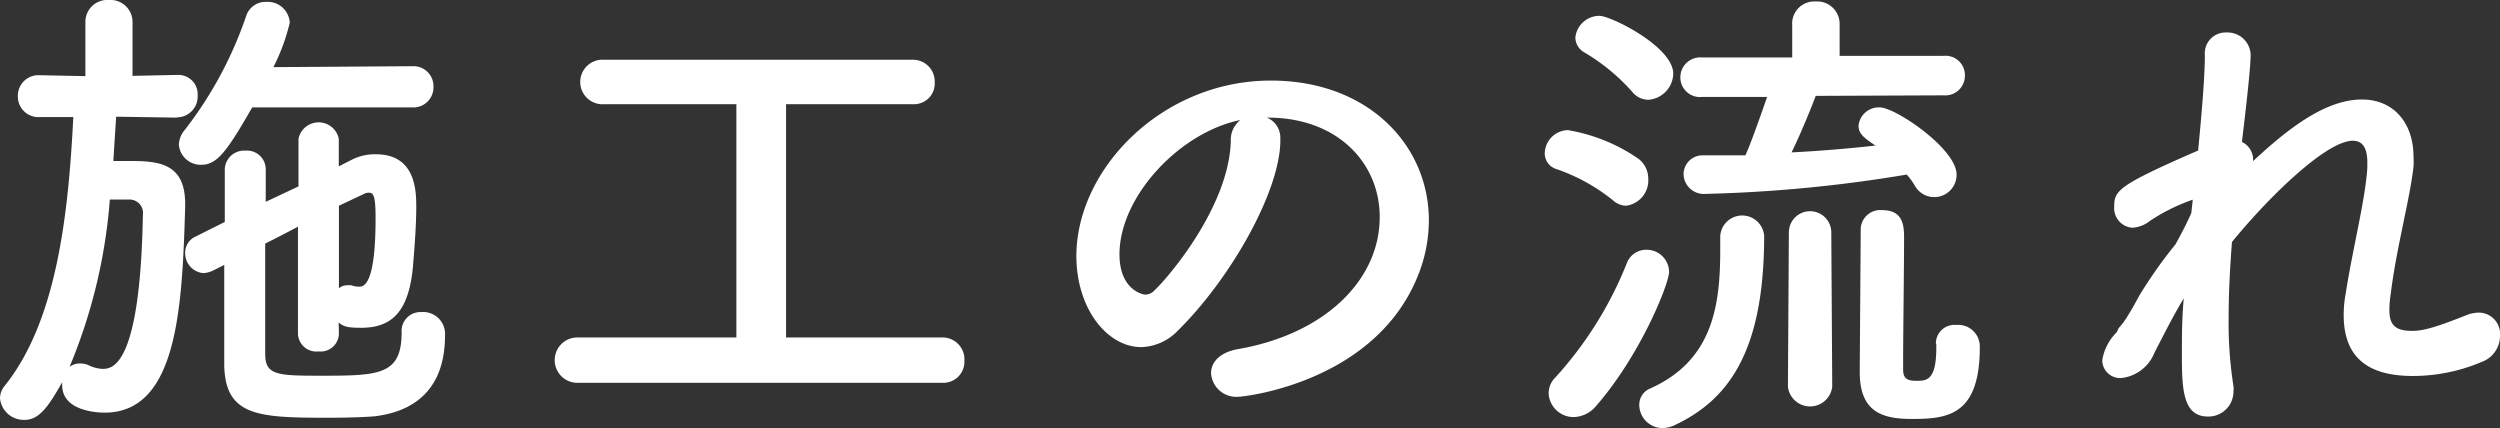
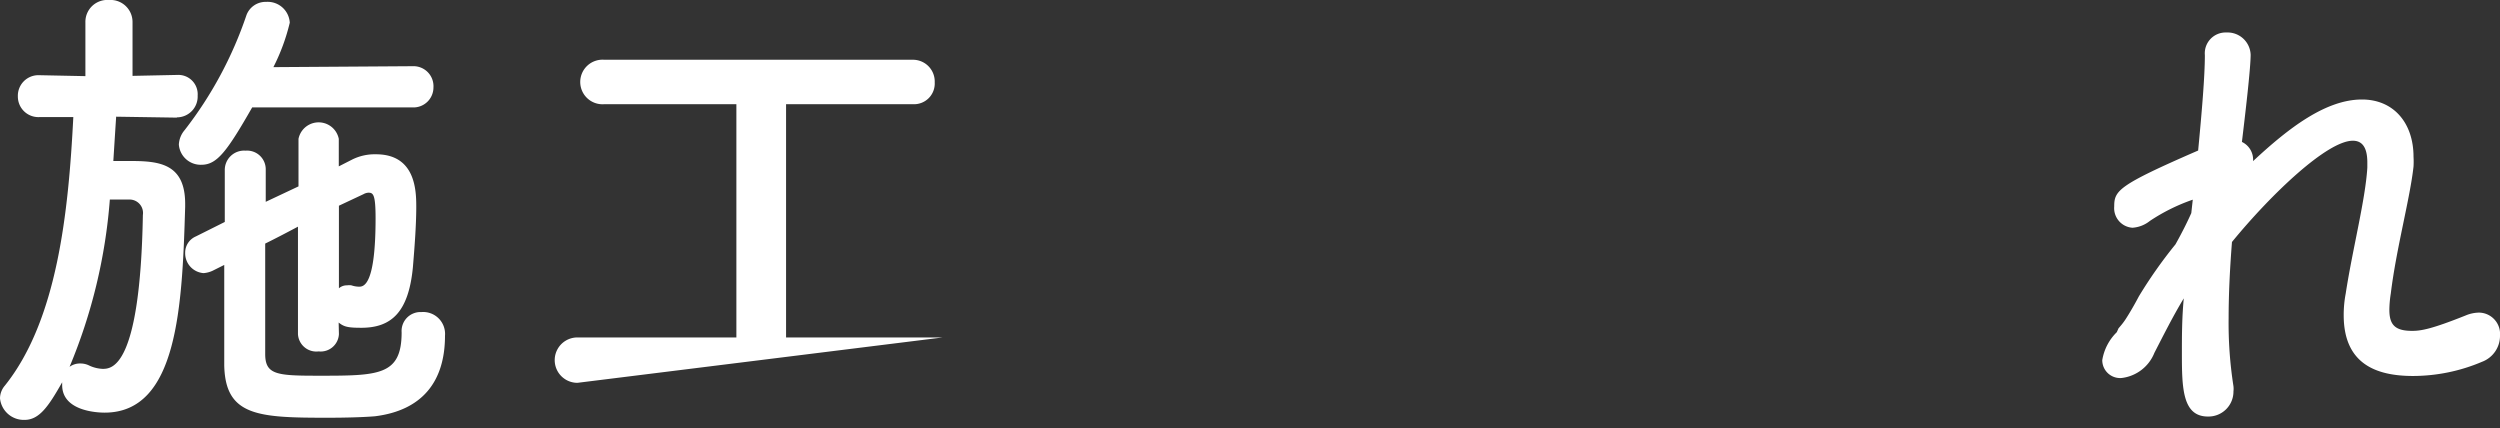
<svg xmlns="http://www.w3.org/2000/svg" viewBox="0 0 186.18 31.88">
  <rect x="0" y="0" width="186.18" height="31.88" fill="#333333" stroke="none" />
  <defs>
    <style>.cls-1{fill:#fff;}</style>
  </defs>
  <title>header_nav03_sp</title>
  <g id="レイヤー_2" data-name="レイヤー 2">
    <g id="メニューオープン">
      <path class="cls-1" d="M13.18,8.76,8.65,8.69c-.07,1.08-.14,2.19-.21,3.3.43,0,.86,0,1.29,0,2.15,0,4.06.21,4.06,3.19v.22c-.22,7.39-.54,15.33-6,15.33-.54,0-3.16-.11-3.16-2.05v-.21c-1,1.76-1.69,2.8-2.8,2.8A1.78,1.78,0,0,1,0,29.66a1.48,1.48,0,0,1,.36-.94c3.91-4.88,4.74-12.92,5.1-20l-2.52,0h0A1.53,1.53,0,0,1,1.33,7.18,1.53,1.53,0,0,1,2.91,5.6h0l3.45.07,0-4A1.63,1.63,0,0,1,8.11,0,1.64,1.64,0,0,1,9.87,1.65v4l3.34-.07h0a1.44,1.44,0,0,1,1.51,1.54,1.55,1.55,0,0,1-1.55,1.62Zm-5,6.1a40.16,40.16,0,0,1-3,12.46A1.3,1.3,0,0,1,6,27.07a1.45,1.45,0,0,1,.64.15,2.61,2.61,0,0,0,1,.25c.69,0,2.8-.08,3-11.46a1,1,0,0,0-1-1.15ZM18.78,8c-1.87,3.27-2.62,4.27-3.77,4.27a1.63,1.63,0,0,1-1.69-1.5,1.78,1.78,0,0,1,.43-1.08,29.12,29.12,0,0,0,4.6-8.55,1.52,1.52,0,0,1,1.47-1,1.65,1.65,0,0,1,1.76,1.55A14.86,14.86,0,0,1,20.36,5l10.37-.07a1.49,1.49,0,0,1,1.55,1.58A1.49,1.49,0,0,1,30.73,8Zm6.46,16.88a1.36,1.36,0,0,1-1.51,1.29,1.37,1.37,0,0,1-1.54-1.29v-8c-.83.44-1.65.87-2.44,1.26,0,3.05,0,6.14,0,8.22,0,1.55.87,1.62,3.95,1.62,4.49,0,6.21,0,6.21-3.23a1.41,1.41,0,0,1,1.48-1.51A1.63,1.63,0,0,1,33.14,25c0,3.41-1.69,5.56-5.21,6-.82.07-2.15.11-3.51.11-5.18,0-7.65-.11-7.72-3.92,0-2.37,0-4.92,0-7.46l-.86.43a1.92,1.92,0,0,1-.68.18,1.48,1.48,0,0,1-1.37-1.51,1.31,1.31,0,0,1,.79-1.22l2.16-1.08c0-1.33,0-2.59,0-3.84a1.44,1.44,0,0,1,1.55-1.47,1.39,1.39,0,0,1,1.5,1.4v0c0,.76,0,1.58,0,2.41l2.44-1.15V10.34a1.53,1.53,0,0,1,3,0v2.05l1-.51A3.77,3.77,0,0,1,28,11.49c2.94,0,3,2.69,3,3.91,0,1.44-.14,3.16-.25,4.49-.32,3.38-1.62,4.52-3.84,4.52-1,0-1.29-.07-1.69-.39Zm0-3.41a.88.88,0,0,1,.61-.22,1,1,0,0,1,.32,0,1.86,1.86,0,0,0,.58.1c.36,0,1.22-.17,1.22-5.09,0-1.8-.18-1.91-.54-1.91a.85.85,0,0,0-.36.11l-1.83.86Z" />
-       <path class="cls-1" d="M43,28.51a1.69,1.69,0,1,1,0-3.38H54.84V7.76H45a1.66,1.66,0,1,1,0-3.31H68a1.62,1.62,0,0,1,1.61,1.69A1.54,1.54,0,0,1,68,7.76H58.54V25.13H70.21a1.63,1.63,0,0,1,1.61,1.73,1.57,1.57,0,0,1-1.61,1.65Z" />
-       <path class="cls-1" d="M102.75,16.16c0-4-3.12-7.4-8.33-7.4h-.07a1.62,1.62,0,0,1,1,1.51v.18c0,3.77-3.7,10.3-7.64,14.18A3.92,3.92,0,0,1,85,25.85c-2.55,0-4.84-2.87-4.84-6.79C80.17,12.57,86.56,6,94.64,6c7.25,0,11.77,4.81,11.77,10.41a11,11,0,0,1-.79,4.06c-3.16,8-12.92,9.08-13.43,9.08a1.88,1.88,0,0,1-2-1.76c0-.79.61-1.54,2-1.79C98.66,24.88,102.75,20.86,102.75,16.16ZM92.37,8.94c-4.48.9-9,5.67-9,10,0,2.69,1.79,3,1.9,3a.92.92,0,0,0,.68-.29c1.08-1,5.57-6.28,5.71-11.13A1.88,1.88,0,0,1,92.37,8.94Z" />
-       <path class="cls-1" d="M120.1,14.9a13.94,13.94,0,0,0-4.16-2.3,1.22,1.22,0,0,1-.9-1.18,1.77,1.77,0,0,1,1.72-1.73A13.06,13.06,0,0,1,122,11.81a1.86,1.86,0,0,1,.75,1.51,1.9,1.9,0,0,1-1.65,2A1.52,1.52,0,0,1,120.1,14.9Zm-2.91,16.16a1.86,1.86,0,0,1-1.86-1.76,1.66,1.66,0,0,1,.5-1.19,28,28,0,0,0,5.35-8.58,1.54,1.54,0,0,1,1.44-.93,1.67,1.67,0,0,1,1.68,1.65c0,.86-2.11,6.18-5.45,10A2.24,2.24,0,0,1,117.19,31.06Zm4.35-24.24A14.74,14.74,0,0,0,118,3.91a1.3,1.3,0,0,1-.68-1.11,1.8,1.8,0,0,1,1.79-1.62c.86,0,5.5,2.3,5.5,4.31a2,2,0,0,1-1.84,1.94A1.55,1.55,0,0,1,121.54,6.82Zm6.57,10.74a1.64,1.64,0,0,1,3.27,0c0,8.69-2.7,12.24-6.68,14.11a2.22,2.22,0,0,1-.9.21,1.74,1.74,0,0,1-1.72-1.72,1.3,1.3,0,0,1,.79-1.22c4.7-2.08,5.24-6.21,5.24-10.34v-1Zm7.11-10.42c-.29.79-1.11,2.81-1.8,4.21,2.16-.11,4.28-.29,6.25-.51-.86-.57-1.26-.89-1.26-1.47A1.51,1.51,0,0,1,140,8c1.15,0,5.71,3.08,5.71,5a1.66,1.66,0,0,1-3.13.79A5.2,5.2,0,0,0,142,13a105.38,105.38,0,0,1-15,1.44A1.51,1.51,0,0,1,125.38,13a1.41,1.41,0,0,1,1.51-1.43h0c1,0,2,0,3.09,0,.36-.75,1.15-3,1.62-4.35h-4.85a1.46,1.46,0,0,1-1.61-1.47,1.48,1.48,0,0,1,1.61-1.47h6.72l0-2.4v0A1.65,1.65,0,0,1,135.22.11,1.67,1.67,0,0,1,137,1.76v0l0,2.4h7.75a1.44,1.44,0,0,1,1.58,1.47,1.46,1.46,0,0,1-1.58,1.47Zm-2,10.17a1.58,1.58,0,0,1,3.16,0l.07,11.48a1.66,1.66,0,0,1-3.3,0Zm10.95,8.29a1.38,1.38,0,0,1,1.51-1.4,1.61,1.61,0,0,1,1.76,1.65c0,5.1-2.41,5.35-5.07,5.35-2.22,0-3.87-.54-3.87-3.48,0-1.15.07-9.73.07-10.63a1.46,1.46,0,0,1,1.61-1.44c1.62,0,1.62,1.26,1.62,2.16,0,2-.07,7.14-.07,9.08v.61c0,.68.28.86,1,.86s1.47,0,1.47-2.44V25.6Z" />
+       <path class="cls-1" d="M43,28.51a1.69,1.69,0,1,1,0-3.38H54.84V7.76H45a1.66,1.66,0,1,1,0-3.31H68a1.62,1.62,0,0,1,1.61,1.69A1.54,1.54,0,0,1,68,7.76H58.54V25.13H70.21Z" />
      <path class="cls-1" d="M157.74,24.52c0-.07.25-.28.54-.72s.68-1.11,1-1.72a34.11,34.11,0,0,1,2.73-3.88c.46-.82.86-1.61,1.18-2.33l.11-1a14,14,0,0,0-3.19,1.58,2.32,2.32,0,0,1-1.3.51,1.46,1.46,0,0,1-1.36-1.58c0-1.19.29-1.58,6.25-4.17.28-2.94.5-5.53.5-7.11a1.55,1.55,0,0,1,1.61-1.68,1.72,1.72,0,0,1,1.8,1.65c0,1.07-.43,4.66-.65,6.5a1.46,1.46,0,0,1,.83,1.43c2.66-2.48,5.42-4.59,8.11-4.59,2.37,0,3.84,1.76,3.84,4.27a6.11,6.11,0,0,1,0,.72c-.25,2.33-1.29,6.14-1.69,9.44a8.33,8.33,0,0,0-.11,1.22c0,1.11.4,1.58,1.69,1.58.65,0,1.4-.11,4-1.15a2.66,2.66,0,0,1,1-.21A1.59,1.59,0,0,1,186.18,25a2.06,2.06,0,0,1-1.33,1.94A13.19,13.19,0,0,1,179.71,28c-2.76,0-5.17-.9-5.17-4.53a8.47,8.47,0,0,1,.15-1.61c.5-3.27,1.47-7,1.61-9.38V12.1c0-1.19-.43-1.62-1.08-1.62-1.9,0-6.06,3.95-9,7.54-.15,1.91-.25,3.85-.25,5.68a30.4,30.4,0,0,0,.36,5.06,1.71,1.71,0,0,1,0,.39,1.86,1.86,0,0,1-1.9,1.87c-1.9,0-1.94-2.12-1.94-4.7,0-1.26,0-2.62.14-4.1-.79,1.3-1.54,2.8-2.19,4.06A3,3,0,0,1,158,28.15a1.33,1.33,0,0,1-1.44-1.33,3.76,3.76,0,0,1,1.08-2.08Z" />
    </g>
  </g>
</svg>